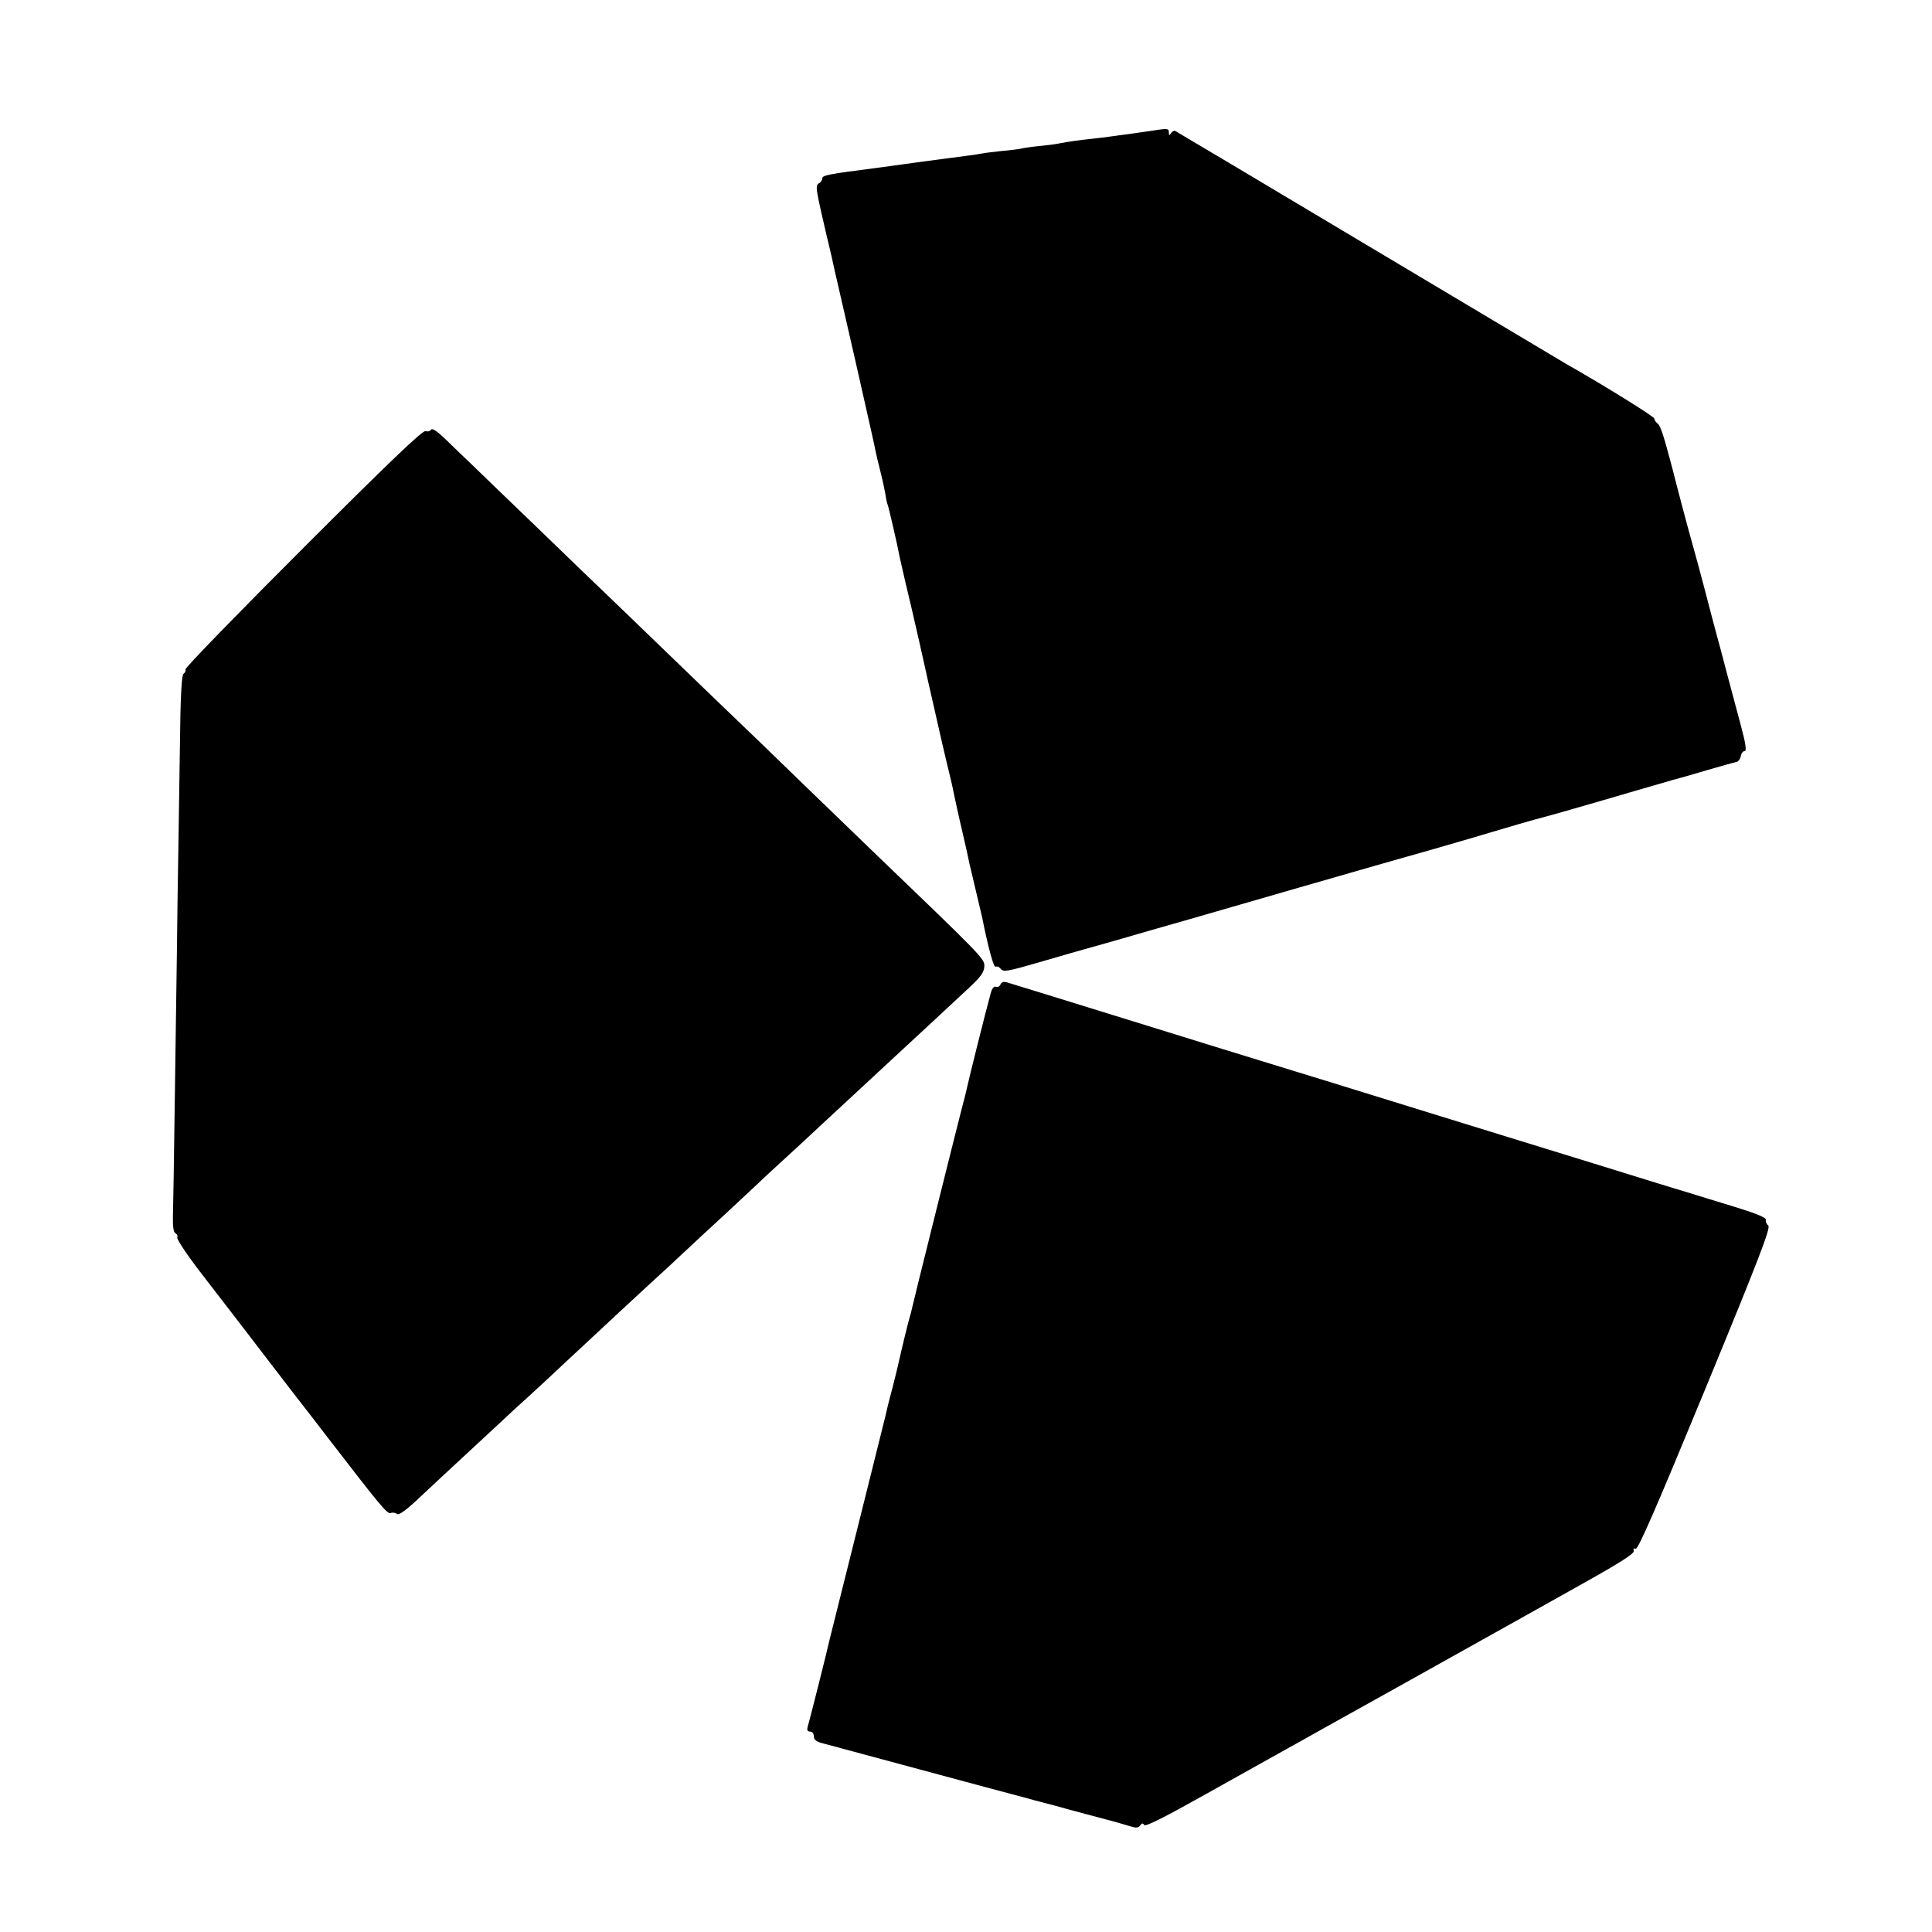
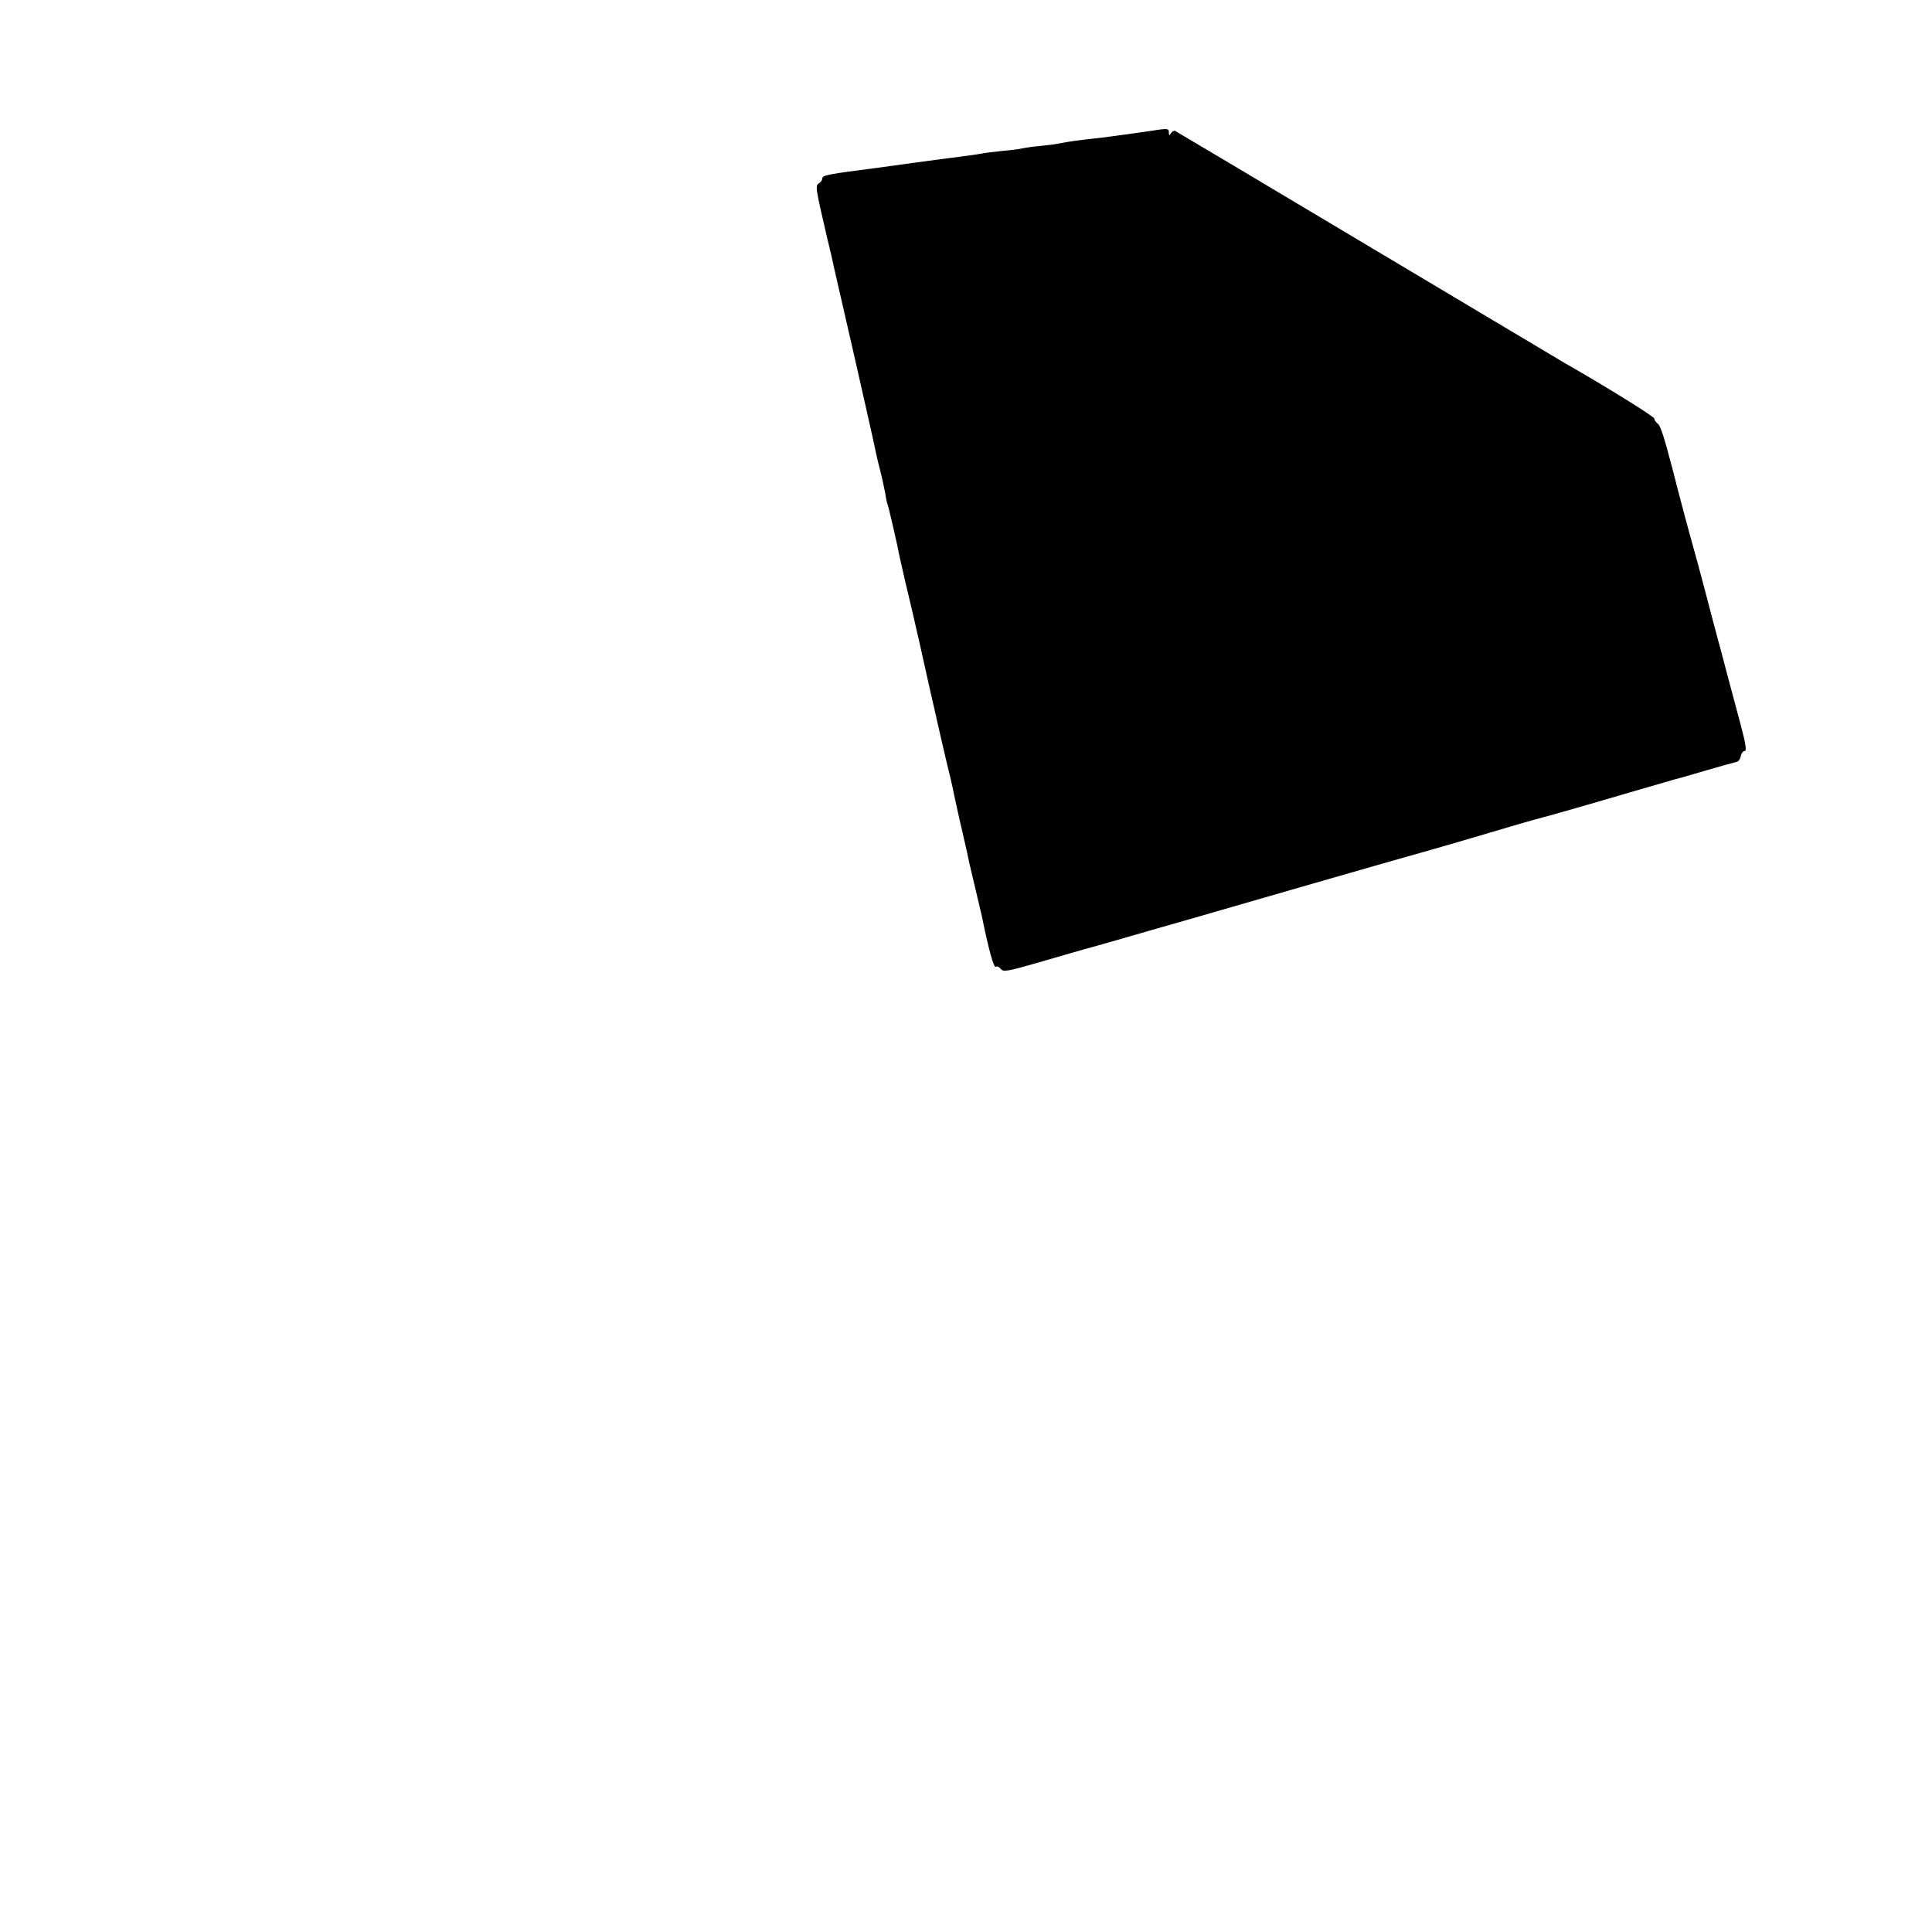
<svg xmlns="http://www.w3.org/2000/svg" version="1.0" width="800pt" height="800pt" viewBox="0 0 800 800" preserveAspectRatio="xMidYMid meet">
  <g transform="translate(0,800) scale(0.1,-0.1)" fill="#000000" stroke="none">
    <path d="M4765 7458 c-27 -4 -68 -10 -90 -13 -22 -3 -56 -7 -75 -10 -19 -3 -56 -7 -82 -10 -46 -5 -87 -10 -138 -20 -14 -3 -50 -7 -80 -10 -30 -3 -62 -8 -70 -10 -8 -2 -44 -7 -80 -10 -36 -4 -72 -8 -80 -10 -26 -5 -94 -14 -135 -19 -22 -3 -89 -12 -150 -20 -60 -8 -132 -18 -160 -22 -190 -24 -220 -30 -220 -42 0 -7 -6 -17 -14 -21 -16 -10 -14 -19 34 -226 15 -60 28 -119 30 -130 3 -11 41 -180 86 -375 44 -195 83 -366 85 -380 3 -14 11 -50 19 -80 8 -31 17 -73 21 -95 3 -22 8 -43 10 -46 3 -6 41 -169 50 -219 3 -14 14 -61 24 -105 11 -44 36 -152 56 -240 20 -88 37 -167 39 -175 6 -24 46 -204 50 -220 2 -8 13 -55 24 -103 12 -48 26 -107 30 -130 5 -23 20 -94 35 -157 15 -63 28 -124 30 -135 3 -11 14 -60 26 -110 12 -49 23 -99 26 -110 28 -139 49 -213 57 -208 6 3 15 -1 21 -9 10 -14 30 -10 161 28 83 24 182 53 220 63 39 11 142 40 230 66 88 25 167 48 175 50 8 2 211 61 450 130 239 69 442 127 450 129 20 5 297 85 335 97 52 16 204 60 222 64 21 5 203 57 383 110 69 20 139 40 155 45 17 4 80 22 140 40 61 18 117 33 125 35 8 1 16 12 18 23 2 12 9 22 16 22 9 0 5 30 -16 108 -16 59 -40 150 -54 202 -14 52 -27 102 -29 110 -2 8 -11 40 -19 70 -8 30 -29 109 -46 175 -17 66 -40 149 -50 185 -15 52 -63 232 -85 320 -35 133 -49 177 -61 186 -8 6 -14 16 -14 21 0 8 -206 136 -368 228 -19 11 -350 209 -852 508 -343 205 -748 446 -764 455 -4 2 -12 -2 -17 -9 -7 -11 -9 -11 -9 2 0 18 -5 18 -75 7z" />
-     <path d="M1785 6221 c-4 -7 -14 -9 -23 -6 -13 3 -153 -131 -507 -485 -270 -270 -489 -495 -487 -502 2 -6 -2 -14 -8 -18 -8 -5 -13 -97 -15 -296 -2 -159 -7 -453 -10 -654 -2 -201 -8 -561 -11 -800 -3 -239 -7 -464 -8 -499 -1 -42 3 -65 11 -68 6 -3 10 -10 7 -17 -3 -7 43 -76 102 -152 59 -76 143 -186 188 -244 44 -58 129 -168 188 -245 60 -77 124 -160 143 -185 222 -288 249 -321 263 -315 8 3 20 1 26 -4 7 -6 36 14 87 62 42 40 103 96 135 126 32 30 112 104 178 165 65 61 128 119 140 129 11 10 52 48 91 84 38 36 93 87 120 112 28 26 113 105 190 177 77 71 162 150 189 174 26 25 60 56 75 70 15 14 82 77 151 140 68 63 135 126 150 140 14 14 69 64 121 112 52 47 112 104 135 125 47 44 248 230 343 318 62 57 136 126 266 247 47 44 60 63 61 87 1 31 -7 39 -460 474 -39 38 -172 166 -295 285 -123 120 -243 235 -266 257 -23 22 -145 139 -271 261 -126 122 -252 243 -280 270 -29 27 -152 146 -274 264 -123 118 -248 239 -279 269 -31 29 -79 76 -107 103 -33 32 -54 46 -59 39z" />
-     <path d="M4143 3924 c-3 -8 -12 -13 -19 -10 -9 3 -17 -7 -23 -32 -20 -72 -91 -357 -95 -378 -2 -11 -13 -56 -25 -100 -22 -85 -200 -798 -205 -823 -2 -9 -5 -23 -8 -31 -5 -15 -35 -138 -43 -175 -2 -11 -15 -65 -29 -120 -15 -55 -28 -109 -30 -120 -3 -11 -46 -184 -96 -385 -50 -201 -93 -372 -95 -380 -2 -8 -11 -44 -20 -80 -9 -36 -18 -72 -20 -80 -6 -30 -85 -344 -91 -362 -3 -12 0 -18 10 -18 9 0 16 -8 16 -20 0 -14 10 -22 38 -29 38 -10 465 -125 672 -181 63 -17 156 -41 205 -55 50 -13 115 -30 145 -39 30 -8 91 -24 135 -36 44 -11 95 -26 114 -32 26 -8 35 -7 42 3 7 10 11 11 17 2 5 -8 86 33 257 129 138 77 279 156 315 176 36 20 112 62 170 95 58 32 133 74 167 93 34 19 205 114 380 212 175 98 414 231 531 297 152 85 211 123 207 133 -3 9 0 12 8 9 10 -4 88 176 288 661 223 541 272 669 261 677 -7 6 -12 17 -10 24 2 9 -39 26 -127 53 -71 22 -158 48 -192 59 -35 10 -91 28 -125 38 -35 11 -400 124 -813 251 -412 128 -777 240 -810 250 -33 10 -280 86 -550 170 -269 83 -503 156 -518 160 -21 7 -29 5 -34 -6z" />
+     <path d="M1785 6221 z" />
  </g>
</svg>